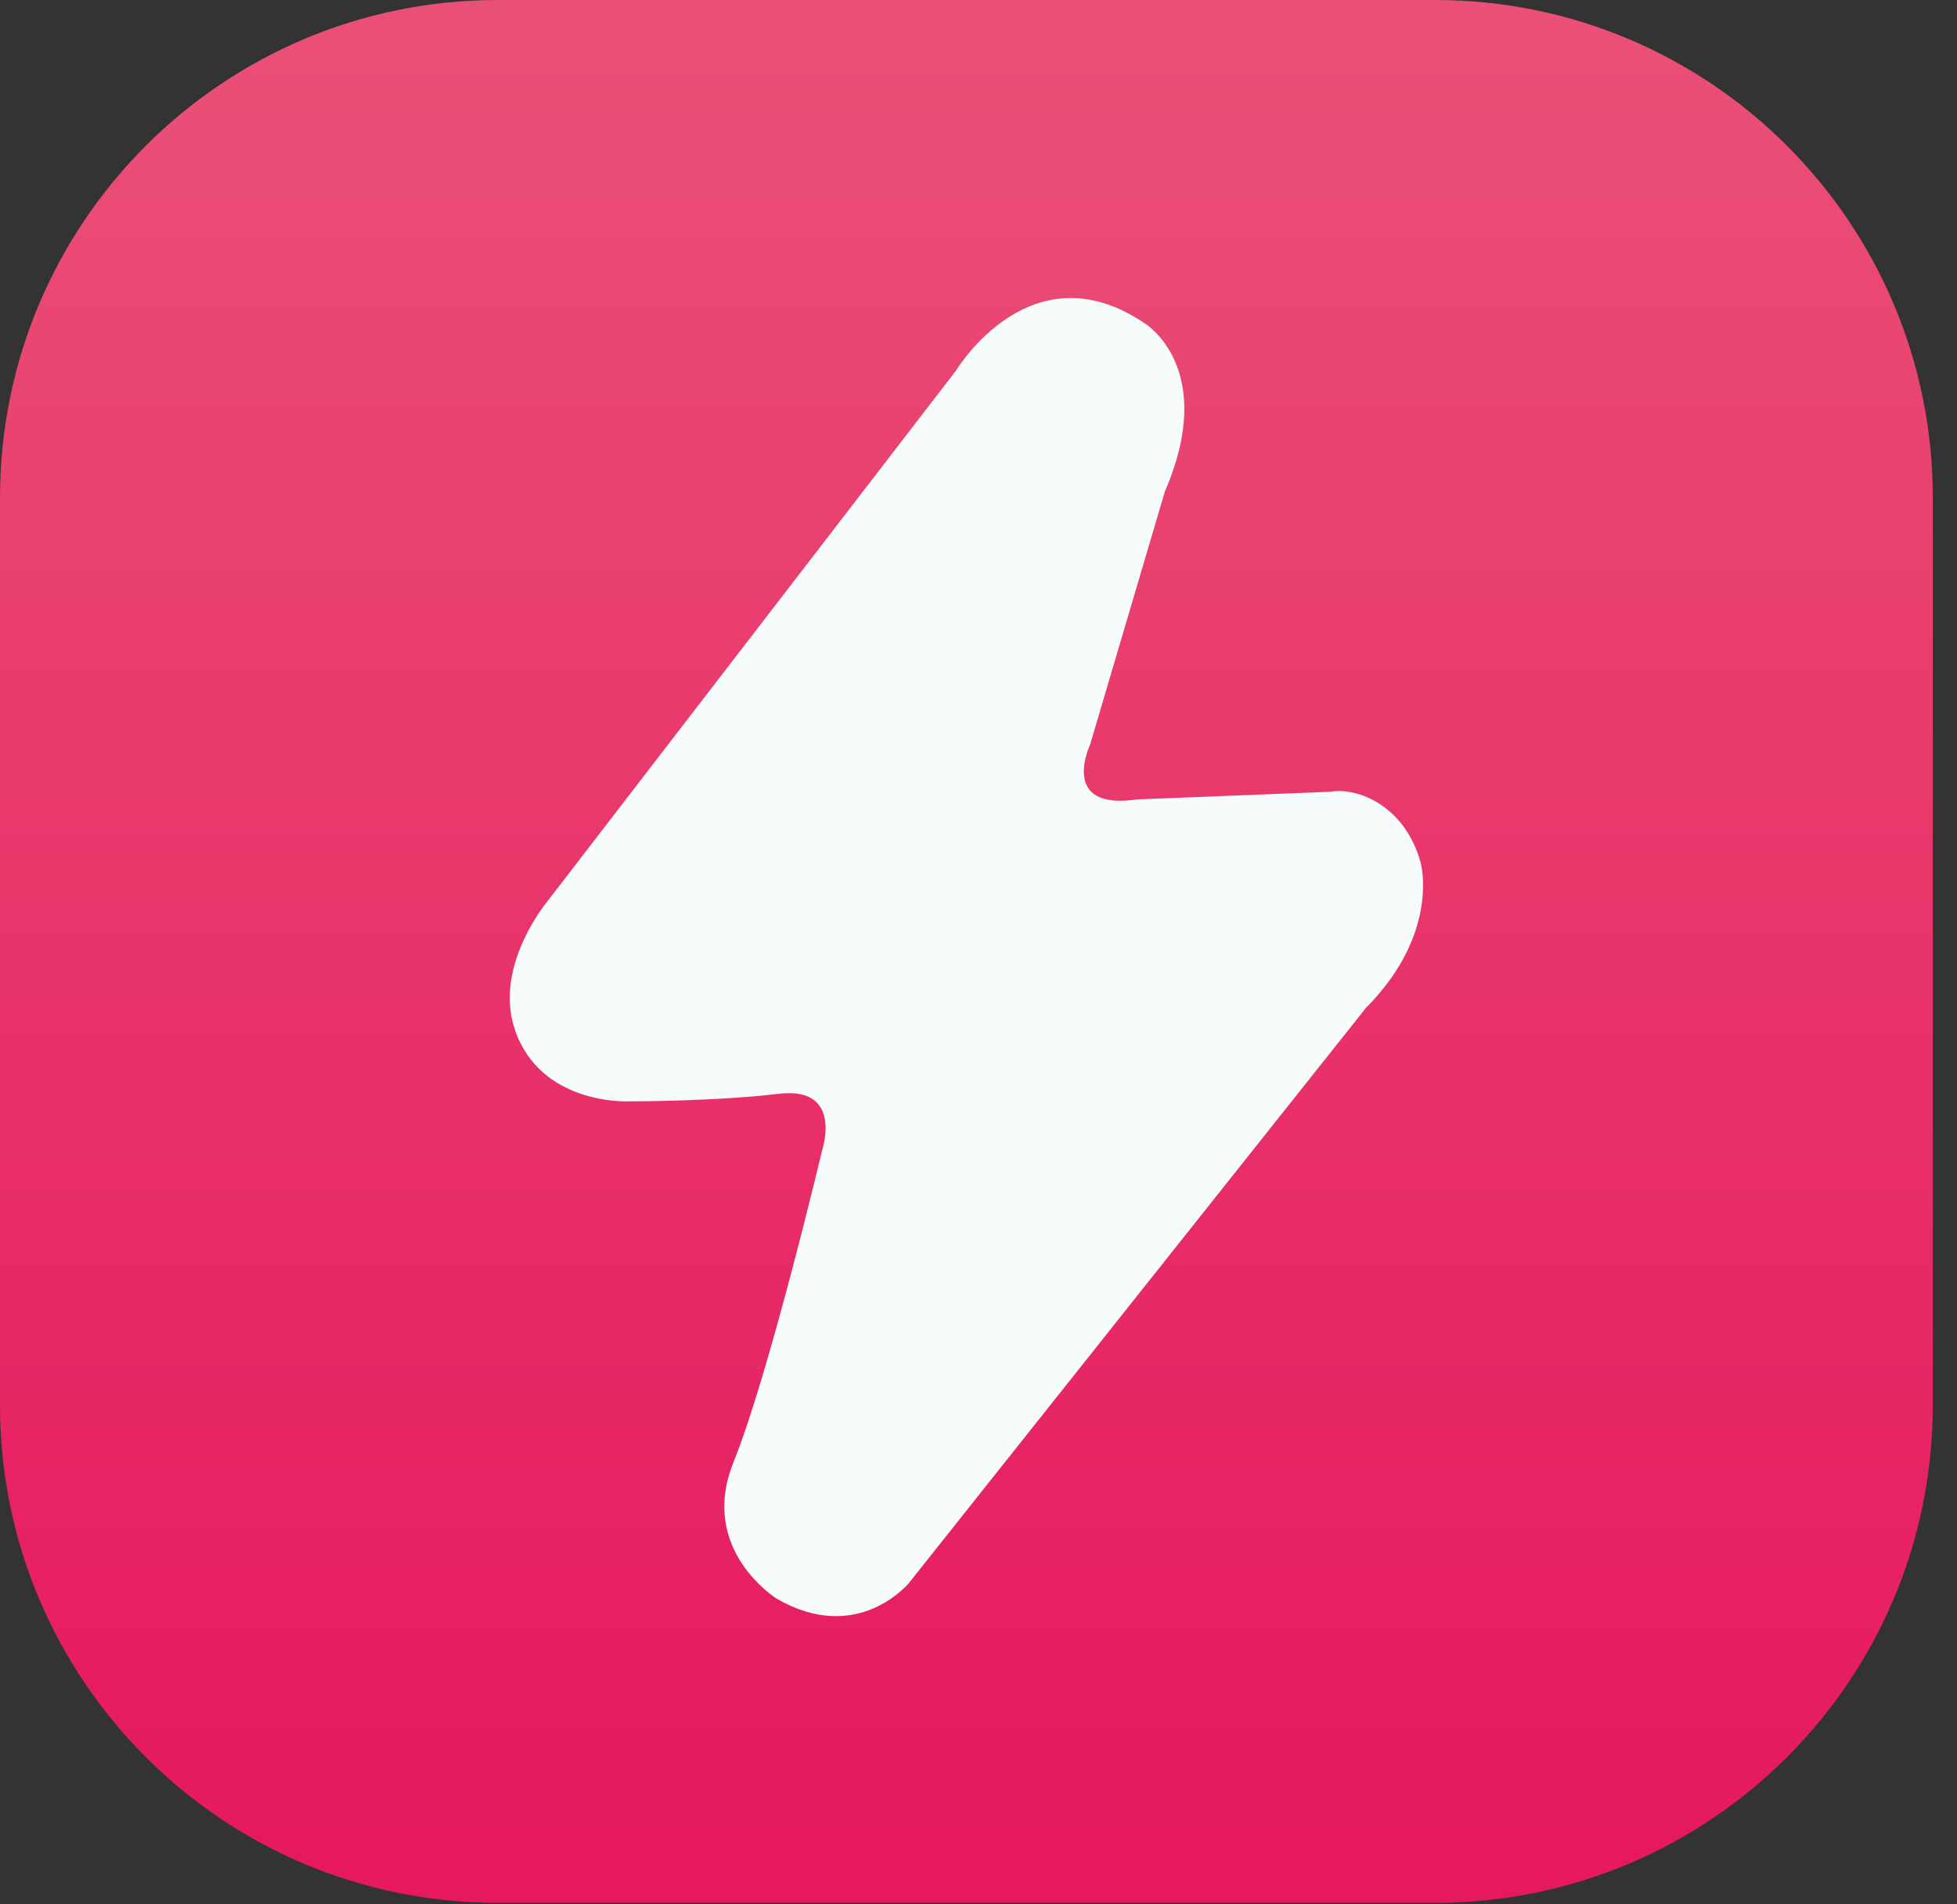
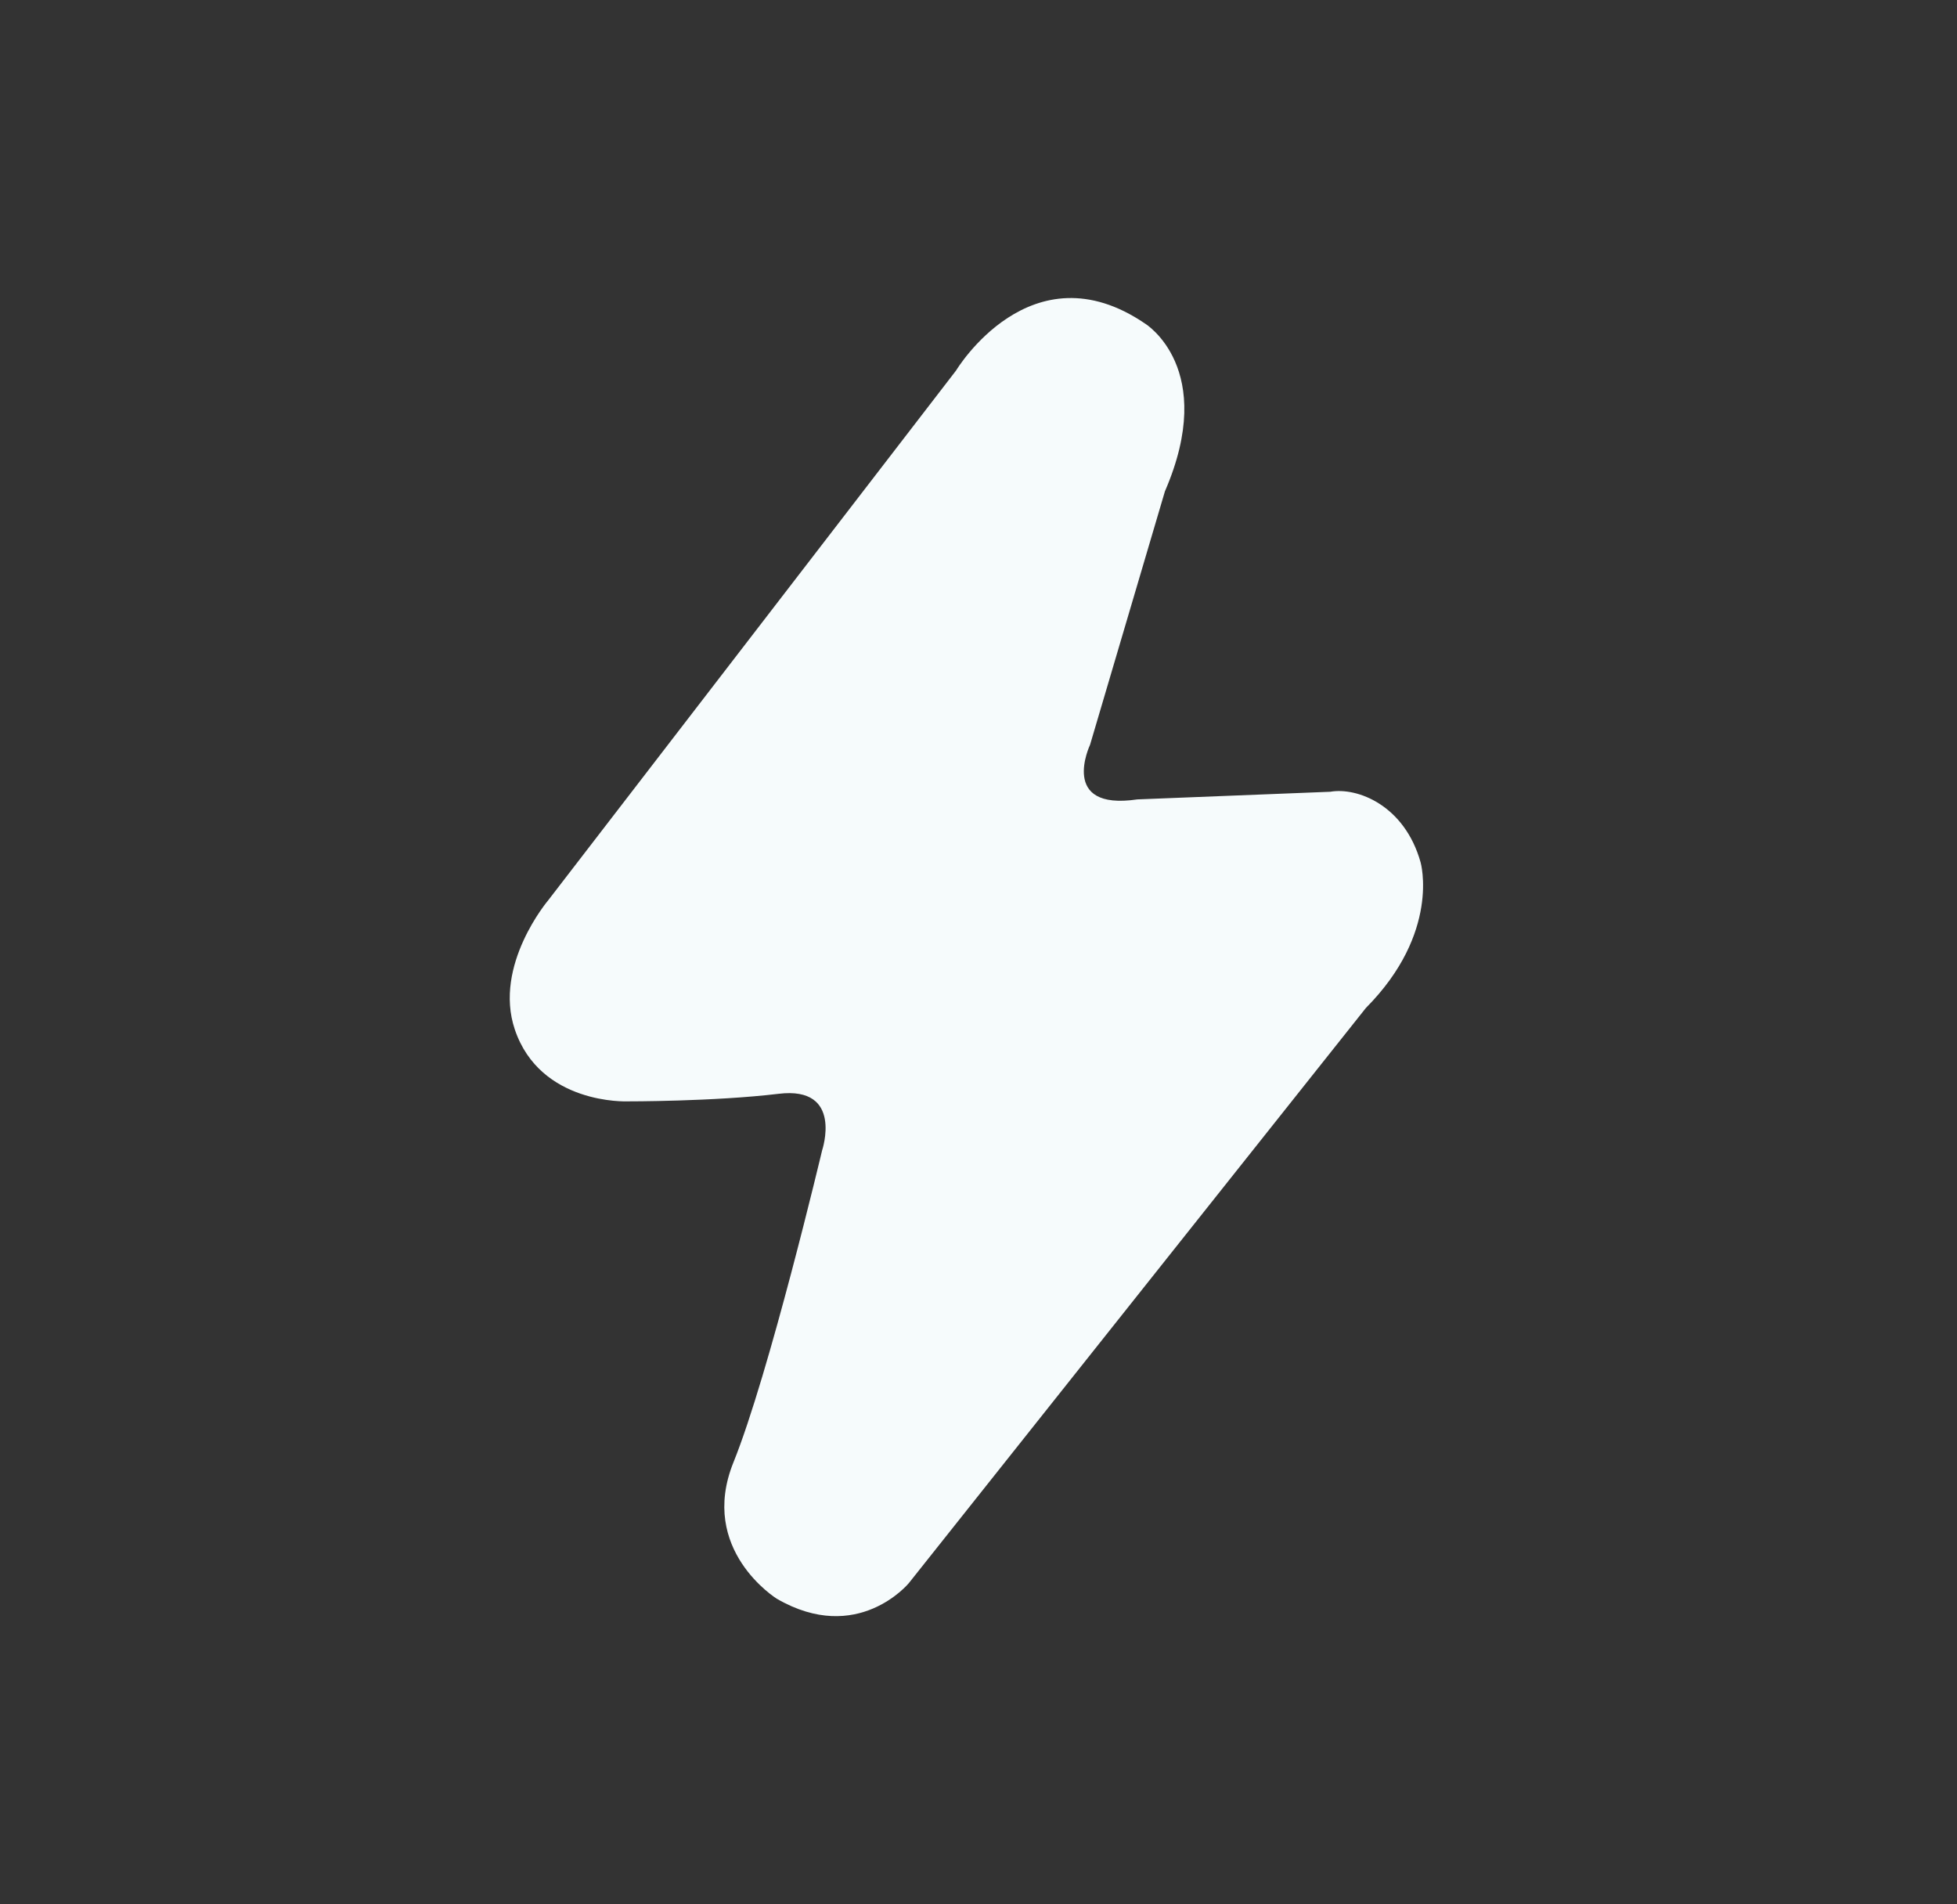
<svg xmlns="http://www.w3.org/2000/svg" width="74" height="72" viewBox="0 0 74 72" fill="none">
  <rect x="0" y="0" width="74" height="72" fill="#333333" stroke="none" />
-   <path d="M54.266 71.945H18.819C8.426 71.945 0 63.519 0 53.126V18.819C0 8.426 8.425 0 18.819 0H54.266C64.659 0 73.085 8.426 73.085 18.819V53.126C73.085 63.52 64.66 71.945 54.266 71.945Z" fill="url(#paint0_linear_23_153)" />
  <path d="M20.732 34.035L36.153 14.007C36.153 14.007 38.984 9.289 43.304 12.238C43.304 12.238 46.06 13.933 44.049 18.577L41.218 28.16C41.218 28.16 40.026 30.666 43.006 30.224L50.304 29.935C51.325 29.757 53.113 30.445 53.718 32.607C53.718 32.607 54.478 35.261 51.647 38.111L34.365 59.856C34.365 59.856 32.428 62.215 29.374 60.446C29.374 60.446 26.394 58.603 27.735 55.286C29.076 51.969 31.087 43.492 31.087 43.492C31.087 43.492 31.906 41.059 29.448 41.354C26.99 41.649 23.713 41.641 23.713 41.641C23.713 41.641 20.427 41.774 19.466 38.921C18.647 36.489 20.732 34.035 20.732 34.035Z" fill="#F6FBFC" />
  <defs>
    <linearGradient id="paint0_linear_23_153" x1="36.543" y1="0.862" x2="36.543" y2="71.784" gradientUnits="userSpaceOnUse">
      <stop offset="0.017" stop-color="#EA4F76" />
      <stop offset="0.989" stop-color="#E6185E" />
    </linearGradient>
  </defs>
</svg>